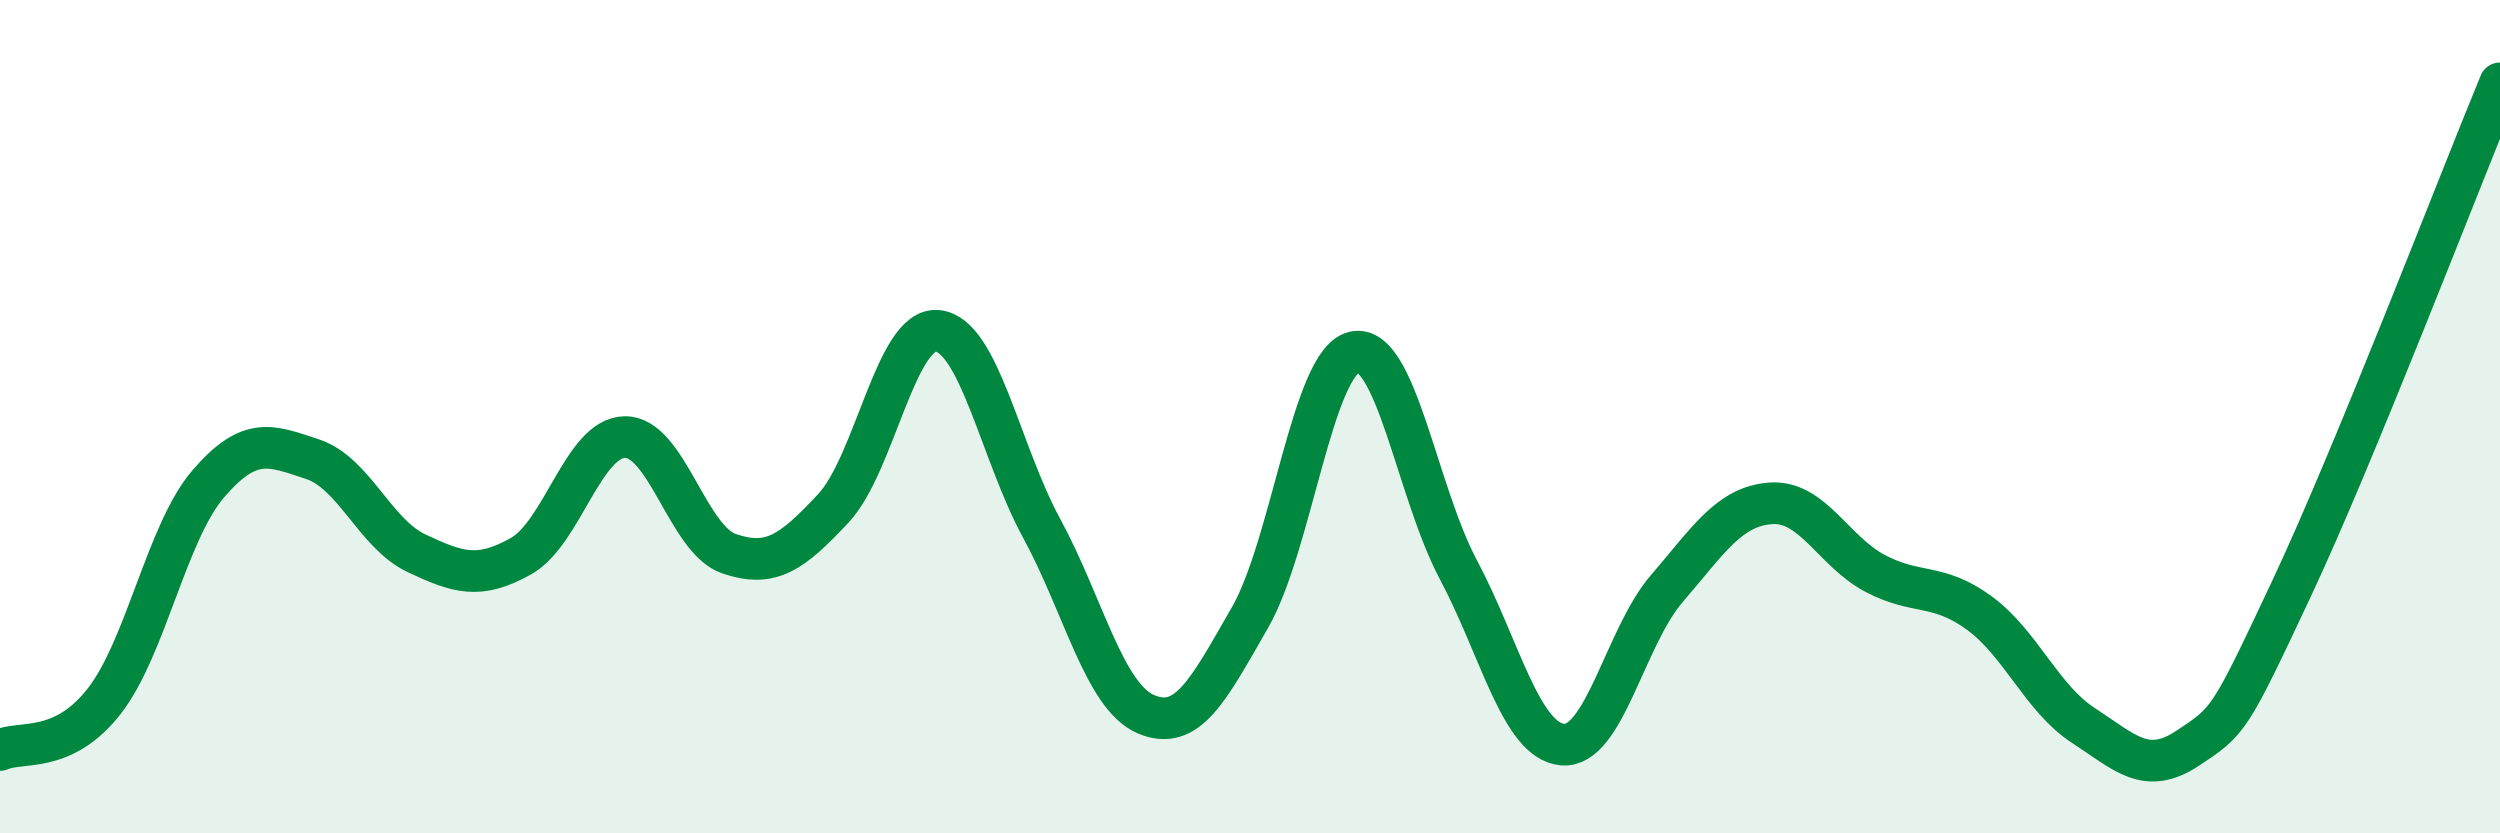
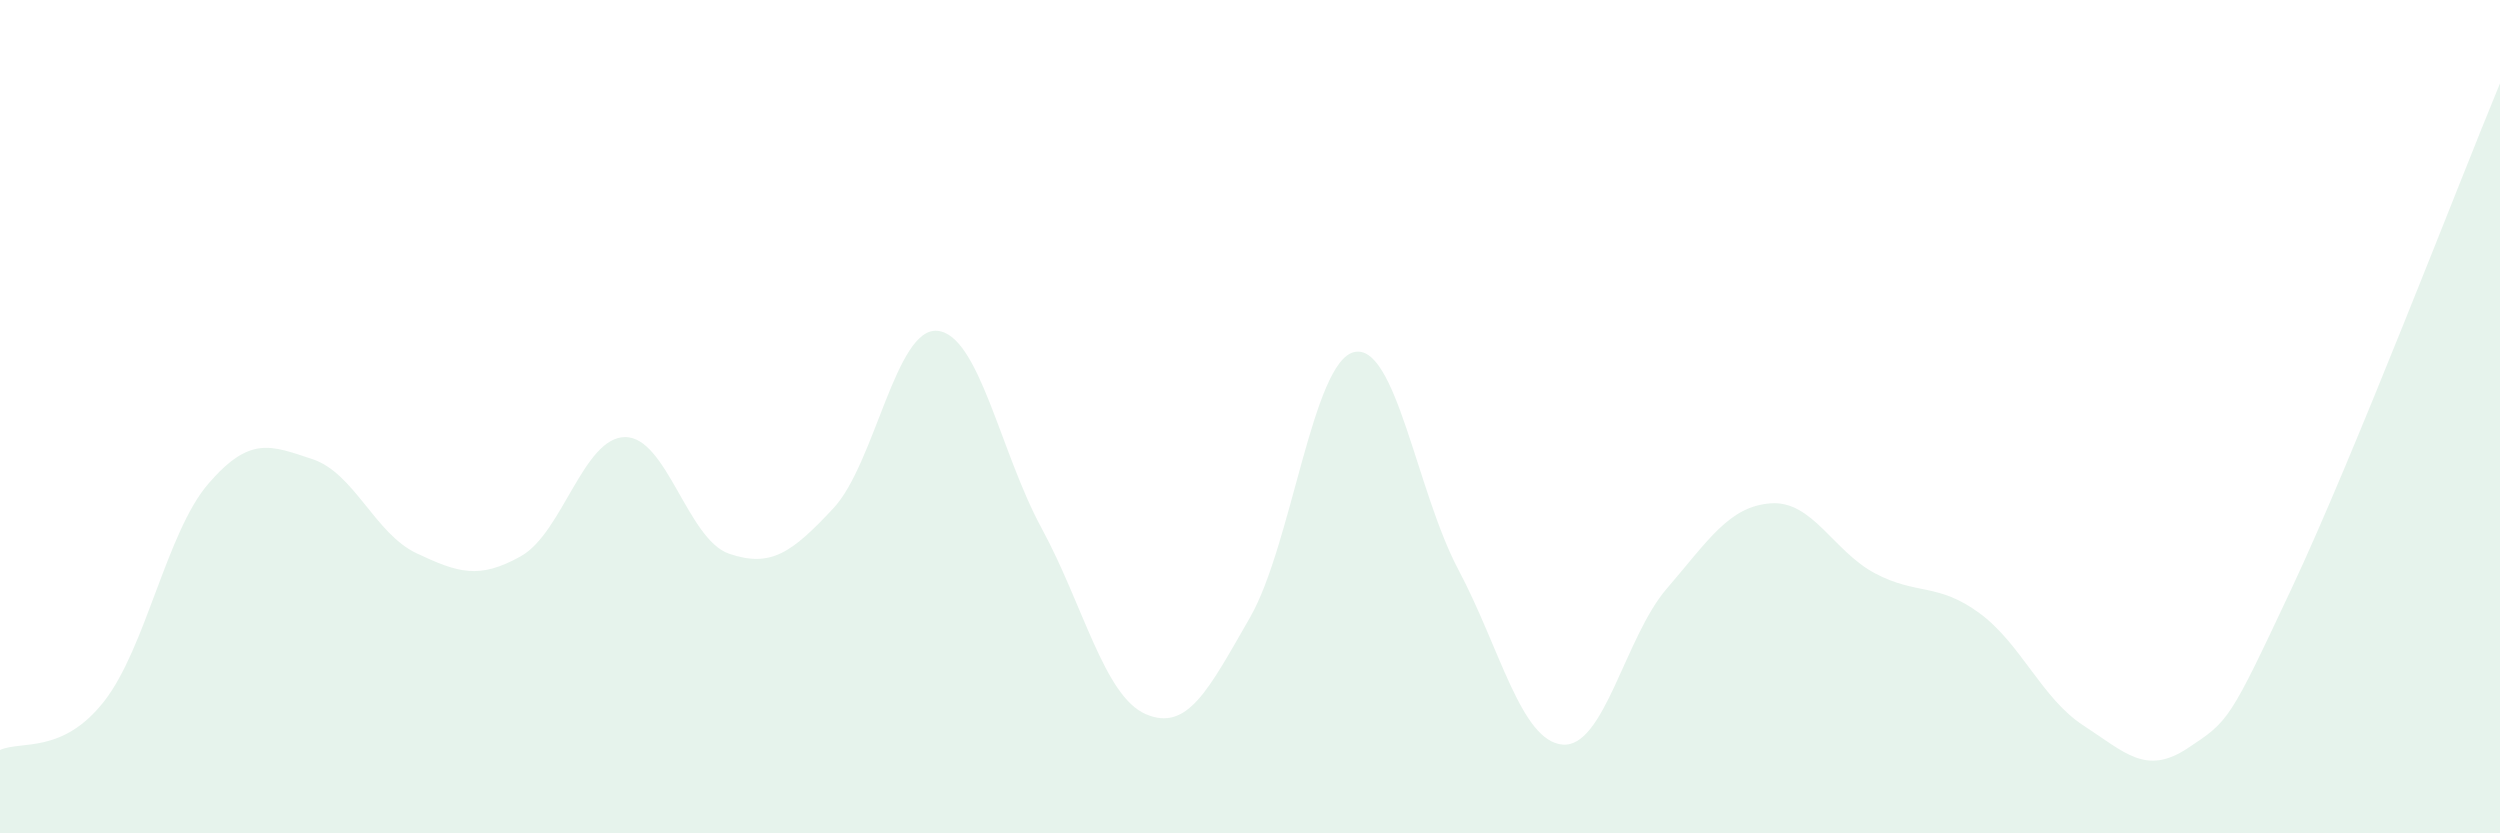
<svg xmlns="http://www.w3.org/2000/svg" width="60" height="20" viewBox="0 0 60 20">
  <path d="M 0,18 C 0.5,17.77 1.5,18.11 2.5,16.83 C 3.5,15.55 4,12.77 5,11.61 C 6,10.45 6.5,10.69 7.5,11.02 C 8.5,11.35 9,12.81 10,13.28 C 11,13.75 11.5,13.91 12.5,13.35 C 13.5,12.79 14,10.5 15,10.49 C 16,10.48 16.5,12.95 17.5,13.29 C 18.5,13.63 19,13.27 20,12.2 C 21,11.13 21.5,7.84 22.5,7.94 C 23.5,8.04 24,10.84 25,12.68 C 26,14.52 26.5,16.71 27.5,17.14 C 28.5,17.57 29,16.56 30,14.82 C 31,13.08 31.5,8.68 32.5,8.45 C 33.5,8.22 34,11.79 35,13.67 C 36,15.55 36.5,17.78 37.5,17.87 C 38.5,17.96 39,15.29 40,14.13 C 41,12.97 41.5,12.15 42.5,12.08 C 43.5,12.01 44,13.23 45,13.76 C 46,14.29 46.5,13.98 47.5,14.71 C 48.5,15.44 49,16.76 50,17.41 C 51,18.06 51.5,18.62 52.5,17.96 C 53.5,17.3 53.5,17.31 55,14.12 C 56.5,10.93 59,4.42 60,2L60 20L0 20Z" fill="#008740" opacity="0.1" stroke-linecap="round" stroke-linejoin="round" />
-   <path d="M 0,18 C 0.5,17.77 1.5,18.11 2.5,16.83 C 3.5,15.55 4,12.77 5,11.61 C 6,10.45 6.5,10.69 7.5,11.02 C 8.5,11.35 9,12.81 10,13.28 C 11,13.75 11.5,13.91 12.5,13.35 C 13.5,12.79 14,10.5 15,10.49 C 16,10.48 16.5,12.95 17.5,13.29 C 18.5,13.63 19,13.27 20,12.2 C 21,11.13 21.5,7.84 22.5,7.94 C 23.5,8.04 24,10.84 25,12.68 C 26,14.52 26.5,16.71 27.5,17.14 C 28.5,17.57 29,16.56 30,14.82 C 31,13.08 31.5,8.68 32.5,8.45 C 33.5,8.22 34,11.79 35,13.67 C 36,15.55 36.5,17.78 37.5,17.87 C 38.5,17.96 39,15.29 40,14.13 C 41,12.97 41.5,12.15 42.5,12.08 C 43.5,12.01 44,13.23 45,13.76 C 46,14.29 46.5,13.98 47.5,14.71 C 48.5,15.44 49,16.76 50,17.41 C 51,18.06 51.5,18.62 52.5,17.96 C 53.5,17.3 53.5,17.31 55,14.12 C 56.5,10.93 59,4.42 60,2" stroke="#008740" stroke-width="1" fill="none" stroke-linecap="round" stroke-linejoin="round" />
</svg>